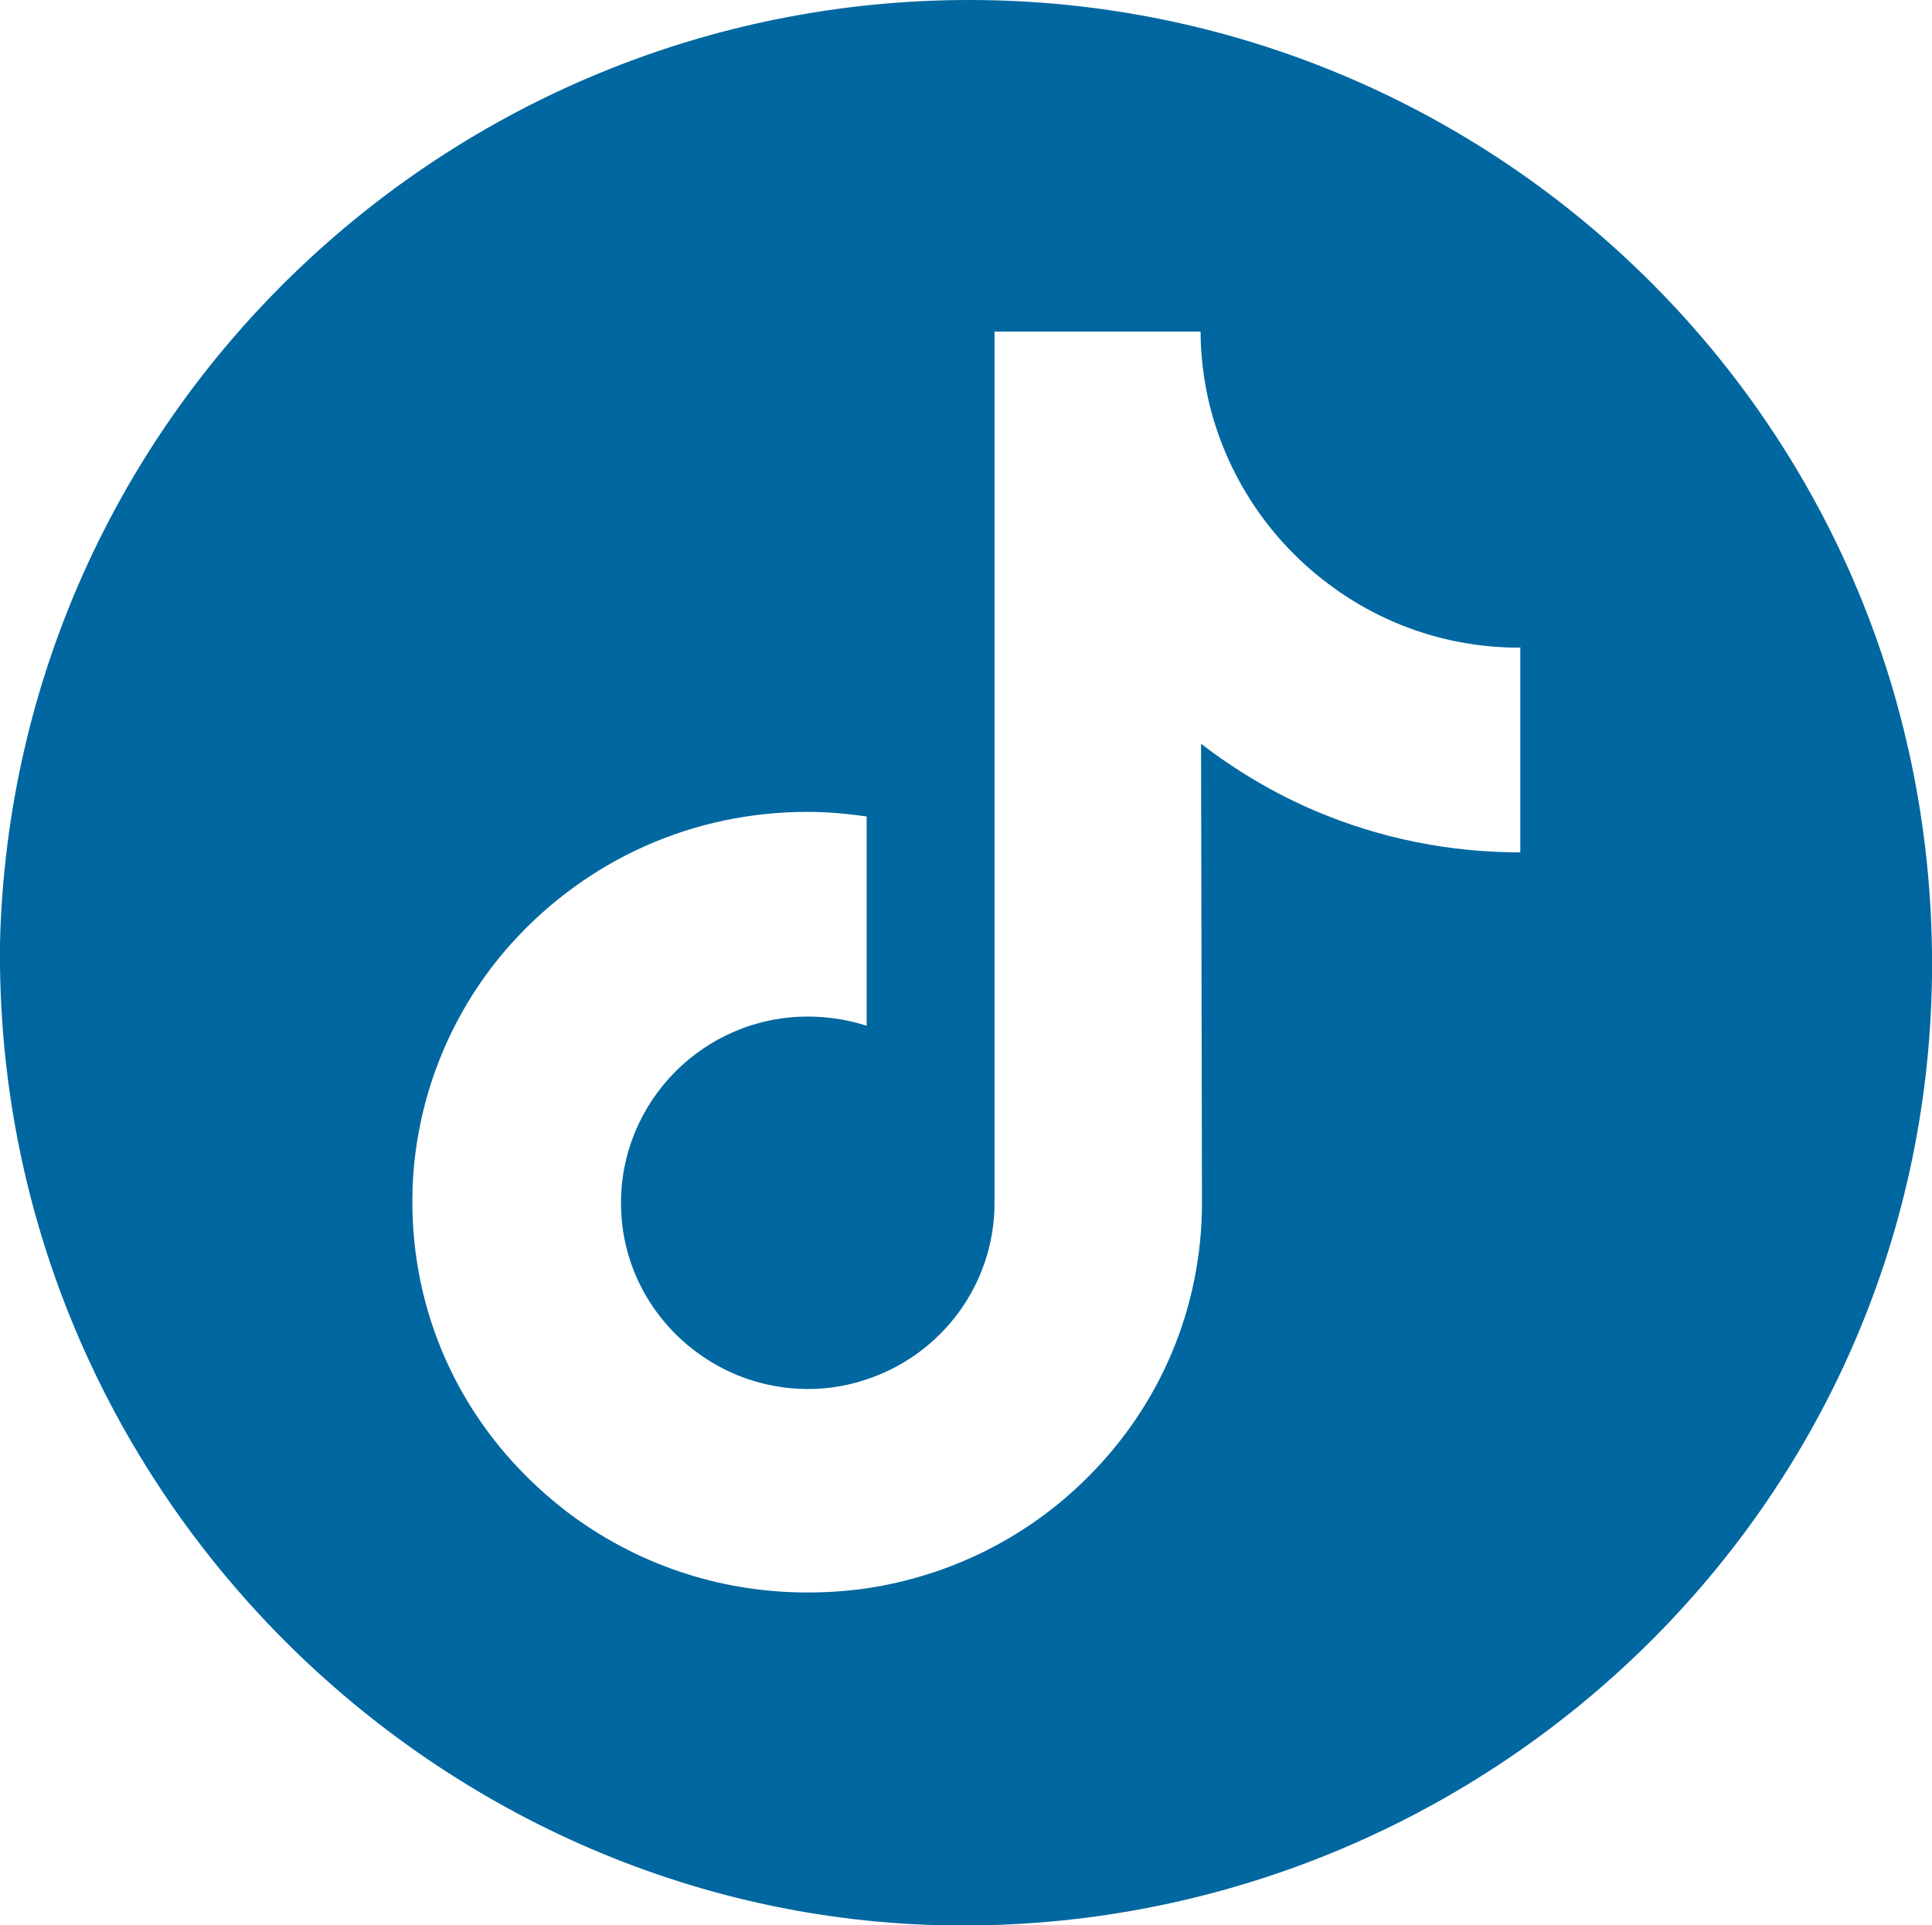
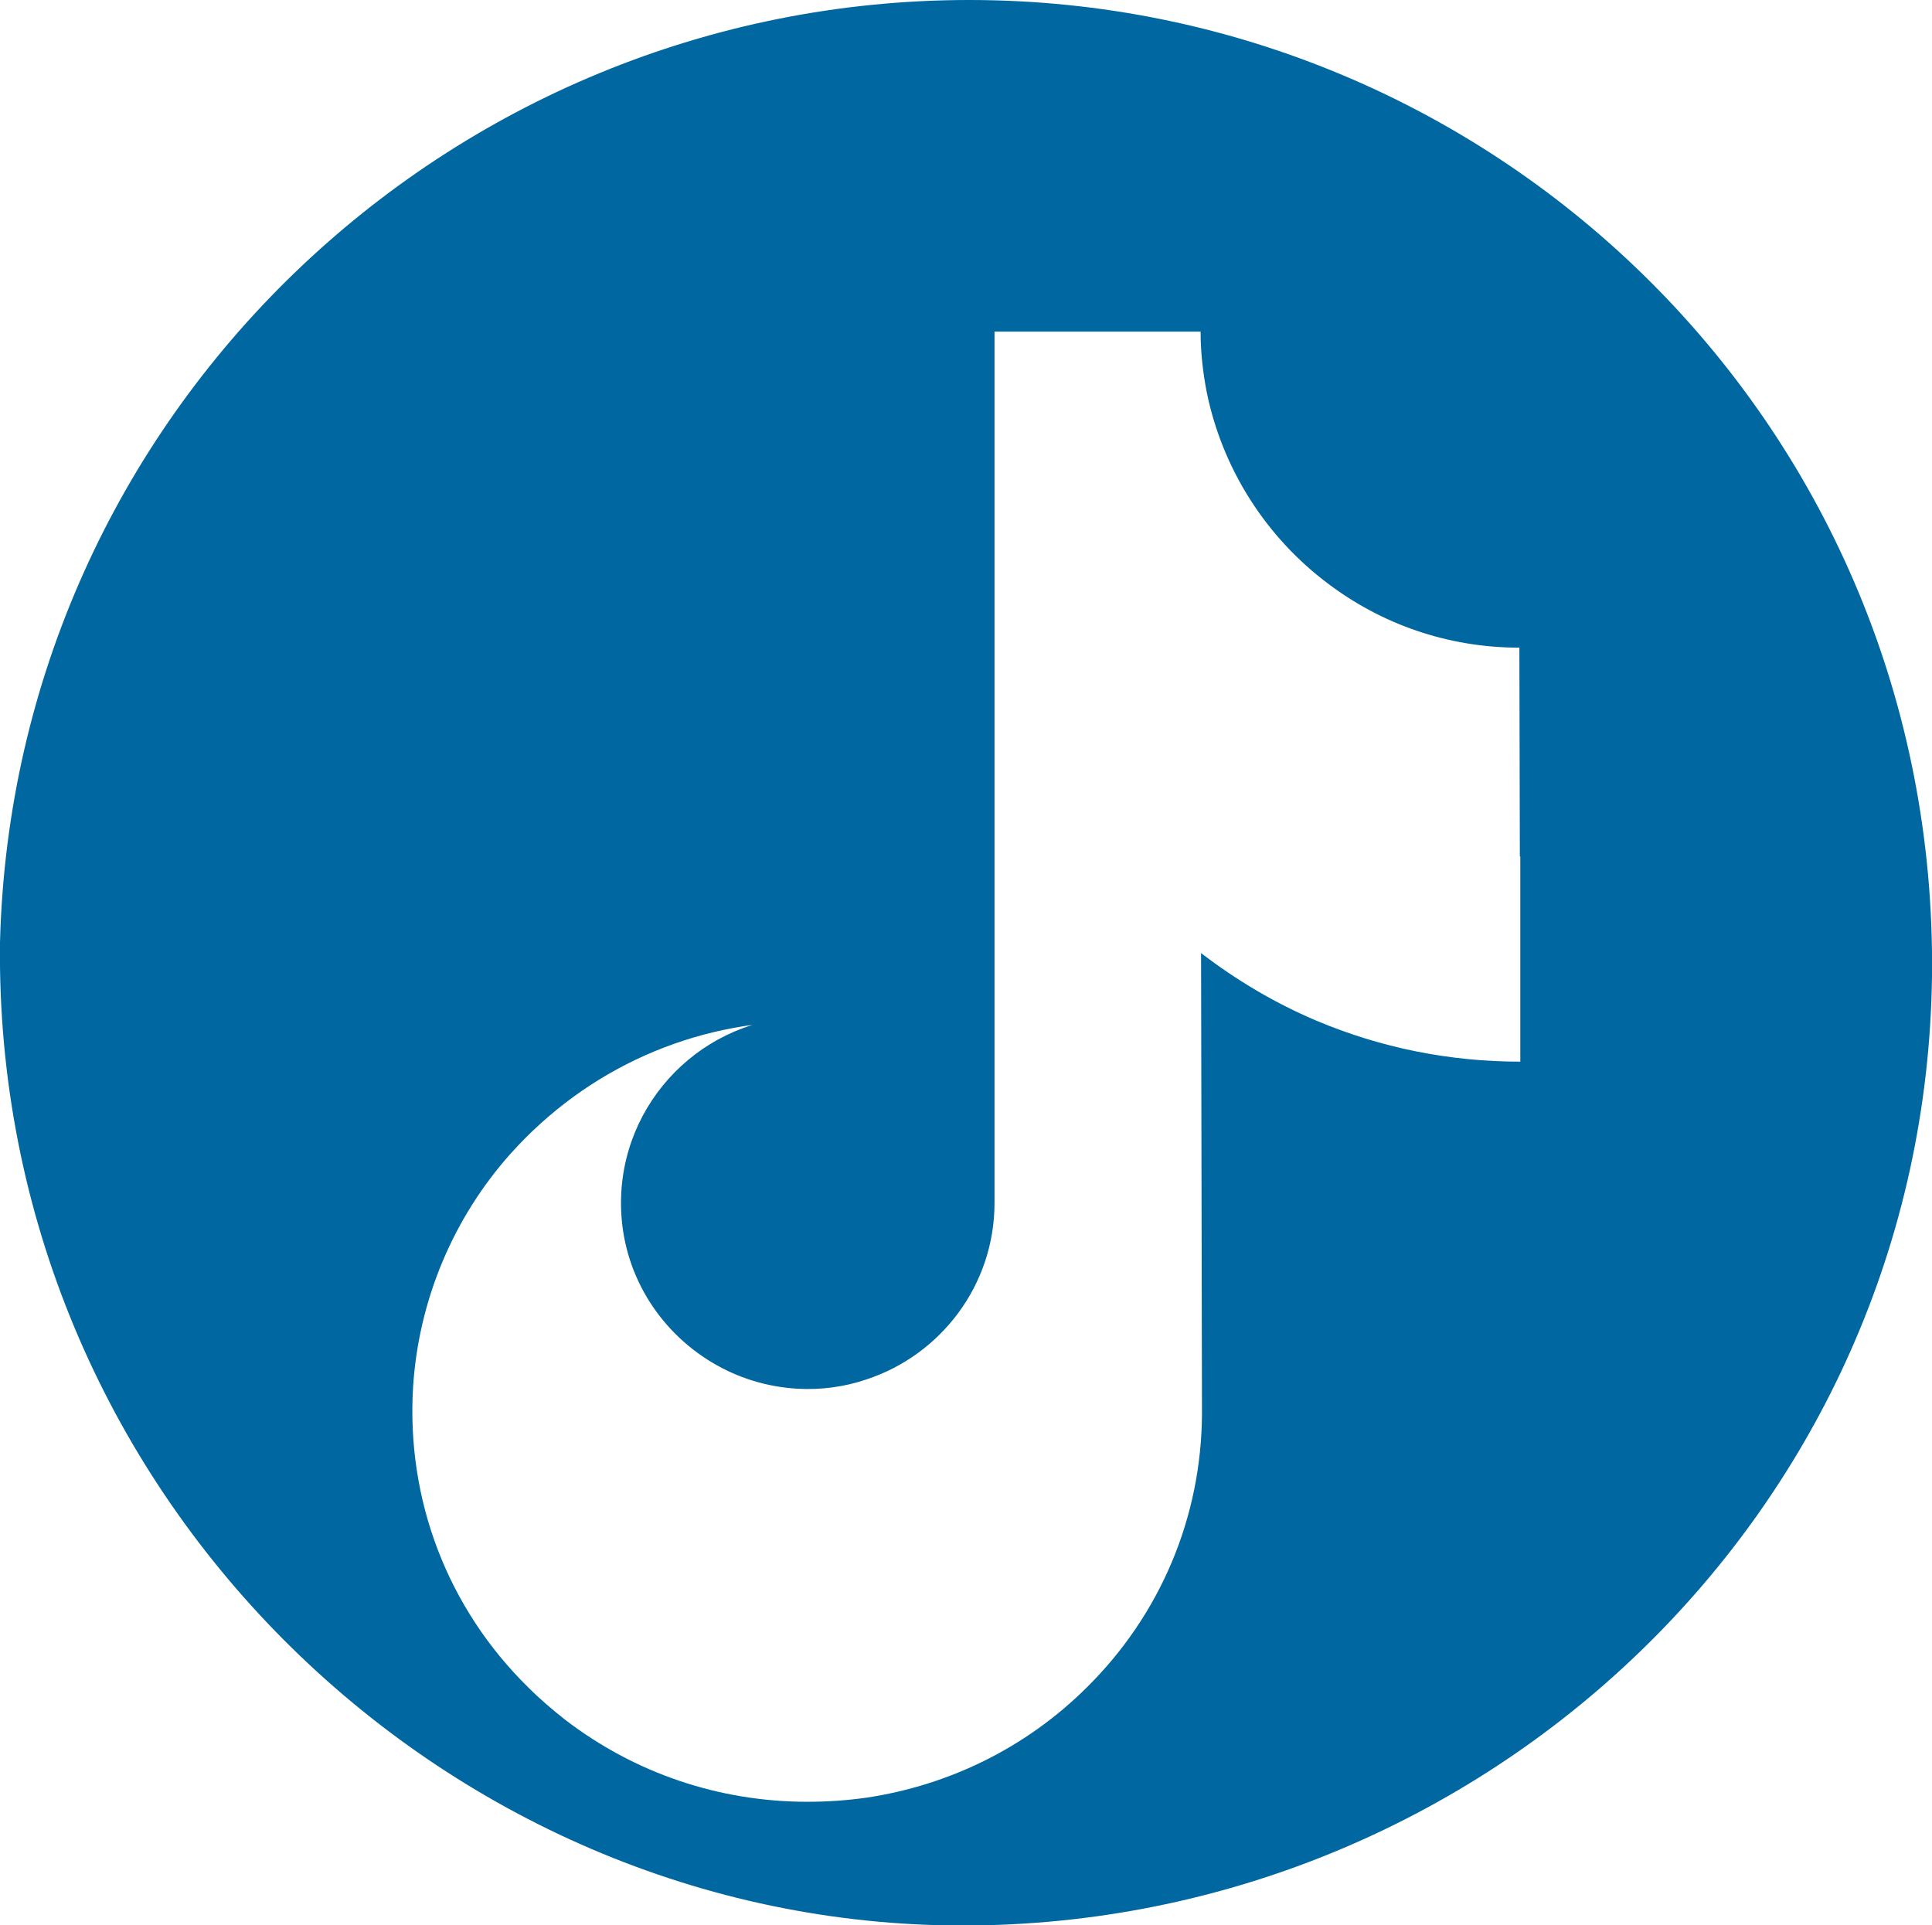
<svg xmlns="http://www.w3.org/2000/svg" id="Camada_1" width="42" height="41.85" viewBox="0 0 42 41.85">
  <defs>
    <style>.cls-1{fill:#0067a0;}</style>
  </defs>
-   <path class="cls-1" d="M21.07,0c11.48,0,21.07,9.3,20.93,21.22-.15,11.63-9.74,20.64-21.07,20.64S-.14,32.41,0,20.49C.29,9.01,9.74,0,21.07,0m11.96,14.08c-1.57,0-3.01-.52-4.17-1.4-1.33-1-2.29-2.48-2.63-4.17-.08-.42-.13-.85-.13-1.3h-4.48V26.15c0,1.79-1.17,3.31-2.79,3.84-.47,.16-.98,.23-1.5,.2-.67-.04-1.3-.24-1.85-.57-1.17-.7-1.96-1.96-1.98-3.41-.03-2.26,1.8-4.11,4.06-4.11,.45,0,.88,.07,1.28,.2v-4.55c-.42-.06-.85-.1-1.29-.1-2.48,0-4.79,1.03-6.45,2.88-1.25,1.4-2,3.19-2.12,5.07-.15,2.46,.75,4.81,2.5,6.53,.26,.26,.53,.49,.81,.71,1.5,1.15,3.33,1.78,5.26,1.78,.44,0,.87-.03,1.29-.09,1.8-.27,3.47-1.09,4.78-2.39,1.61-1.59,2.5-3.71,2.51-5.96l-.02-10.01c.77,.59,1.61,1.09,2.51,1.47,1.4,.59,2.89,.89,4.43,.89v-4.46s-.01,0-.01,0h0Z" />
+   <path class="cls-1" d="M21.07,0c11.48,0,21.07,9.3,20.93,21.22-.15,11.63-9.74,20.64-21.07,20.64S-.14,32.41,0,20.49C.29,9.01,9.74,0,21.07,0m11.96,14.08c-1.57,0-3.01-.52-4.17-1.4-1.33-1-2.29-2.48-2.63-4.17-.08-.42-.13-.85-.13-1.3h-4.48V26.15c0,1.79-1.17,3.31-2.79,3.84-.47,.16-.98,.23-1.5,.2-.67-.04-1.3-.24-1.85-.57-1.17-.7-1.96-1.96-1.98-3.41-.03-2.26,1.8-4.11,4.06-4.11,.45,0,.88,.07,1.28,.2c-.42-.06-.85-.1-1.29-.1-2.48,0-4.79,1.03-6.45,2.88-1.25,1.4-2,3.19-2.12,5.07-.15,2.46,.75,4.81,2.5,6.53,.26,.26,.53,.49,.81,.71,1.5,1.15,3.33,1.78,5.26,1.78,.44,0,.87-.03,1.29-.09,1.8-.27,3.47-1.09,4.78-2.39,1.61-1.59,2.5-3.71,2.51-5.96l-.02-10.01c.77,.59,1.61,1.09,2.51,1.47,1.4,.59,2.89,.89,4.43,.89v-4.46s-.01,0-.01,0h0Z" />
</svg>